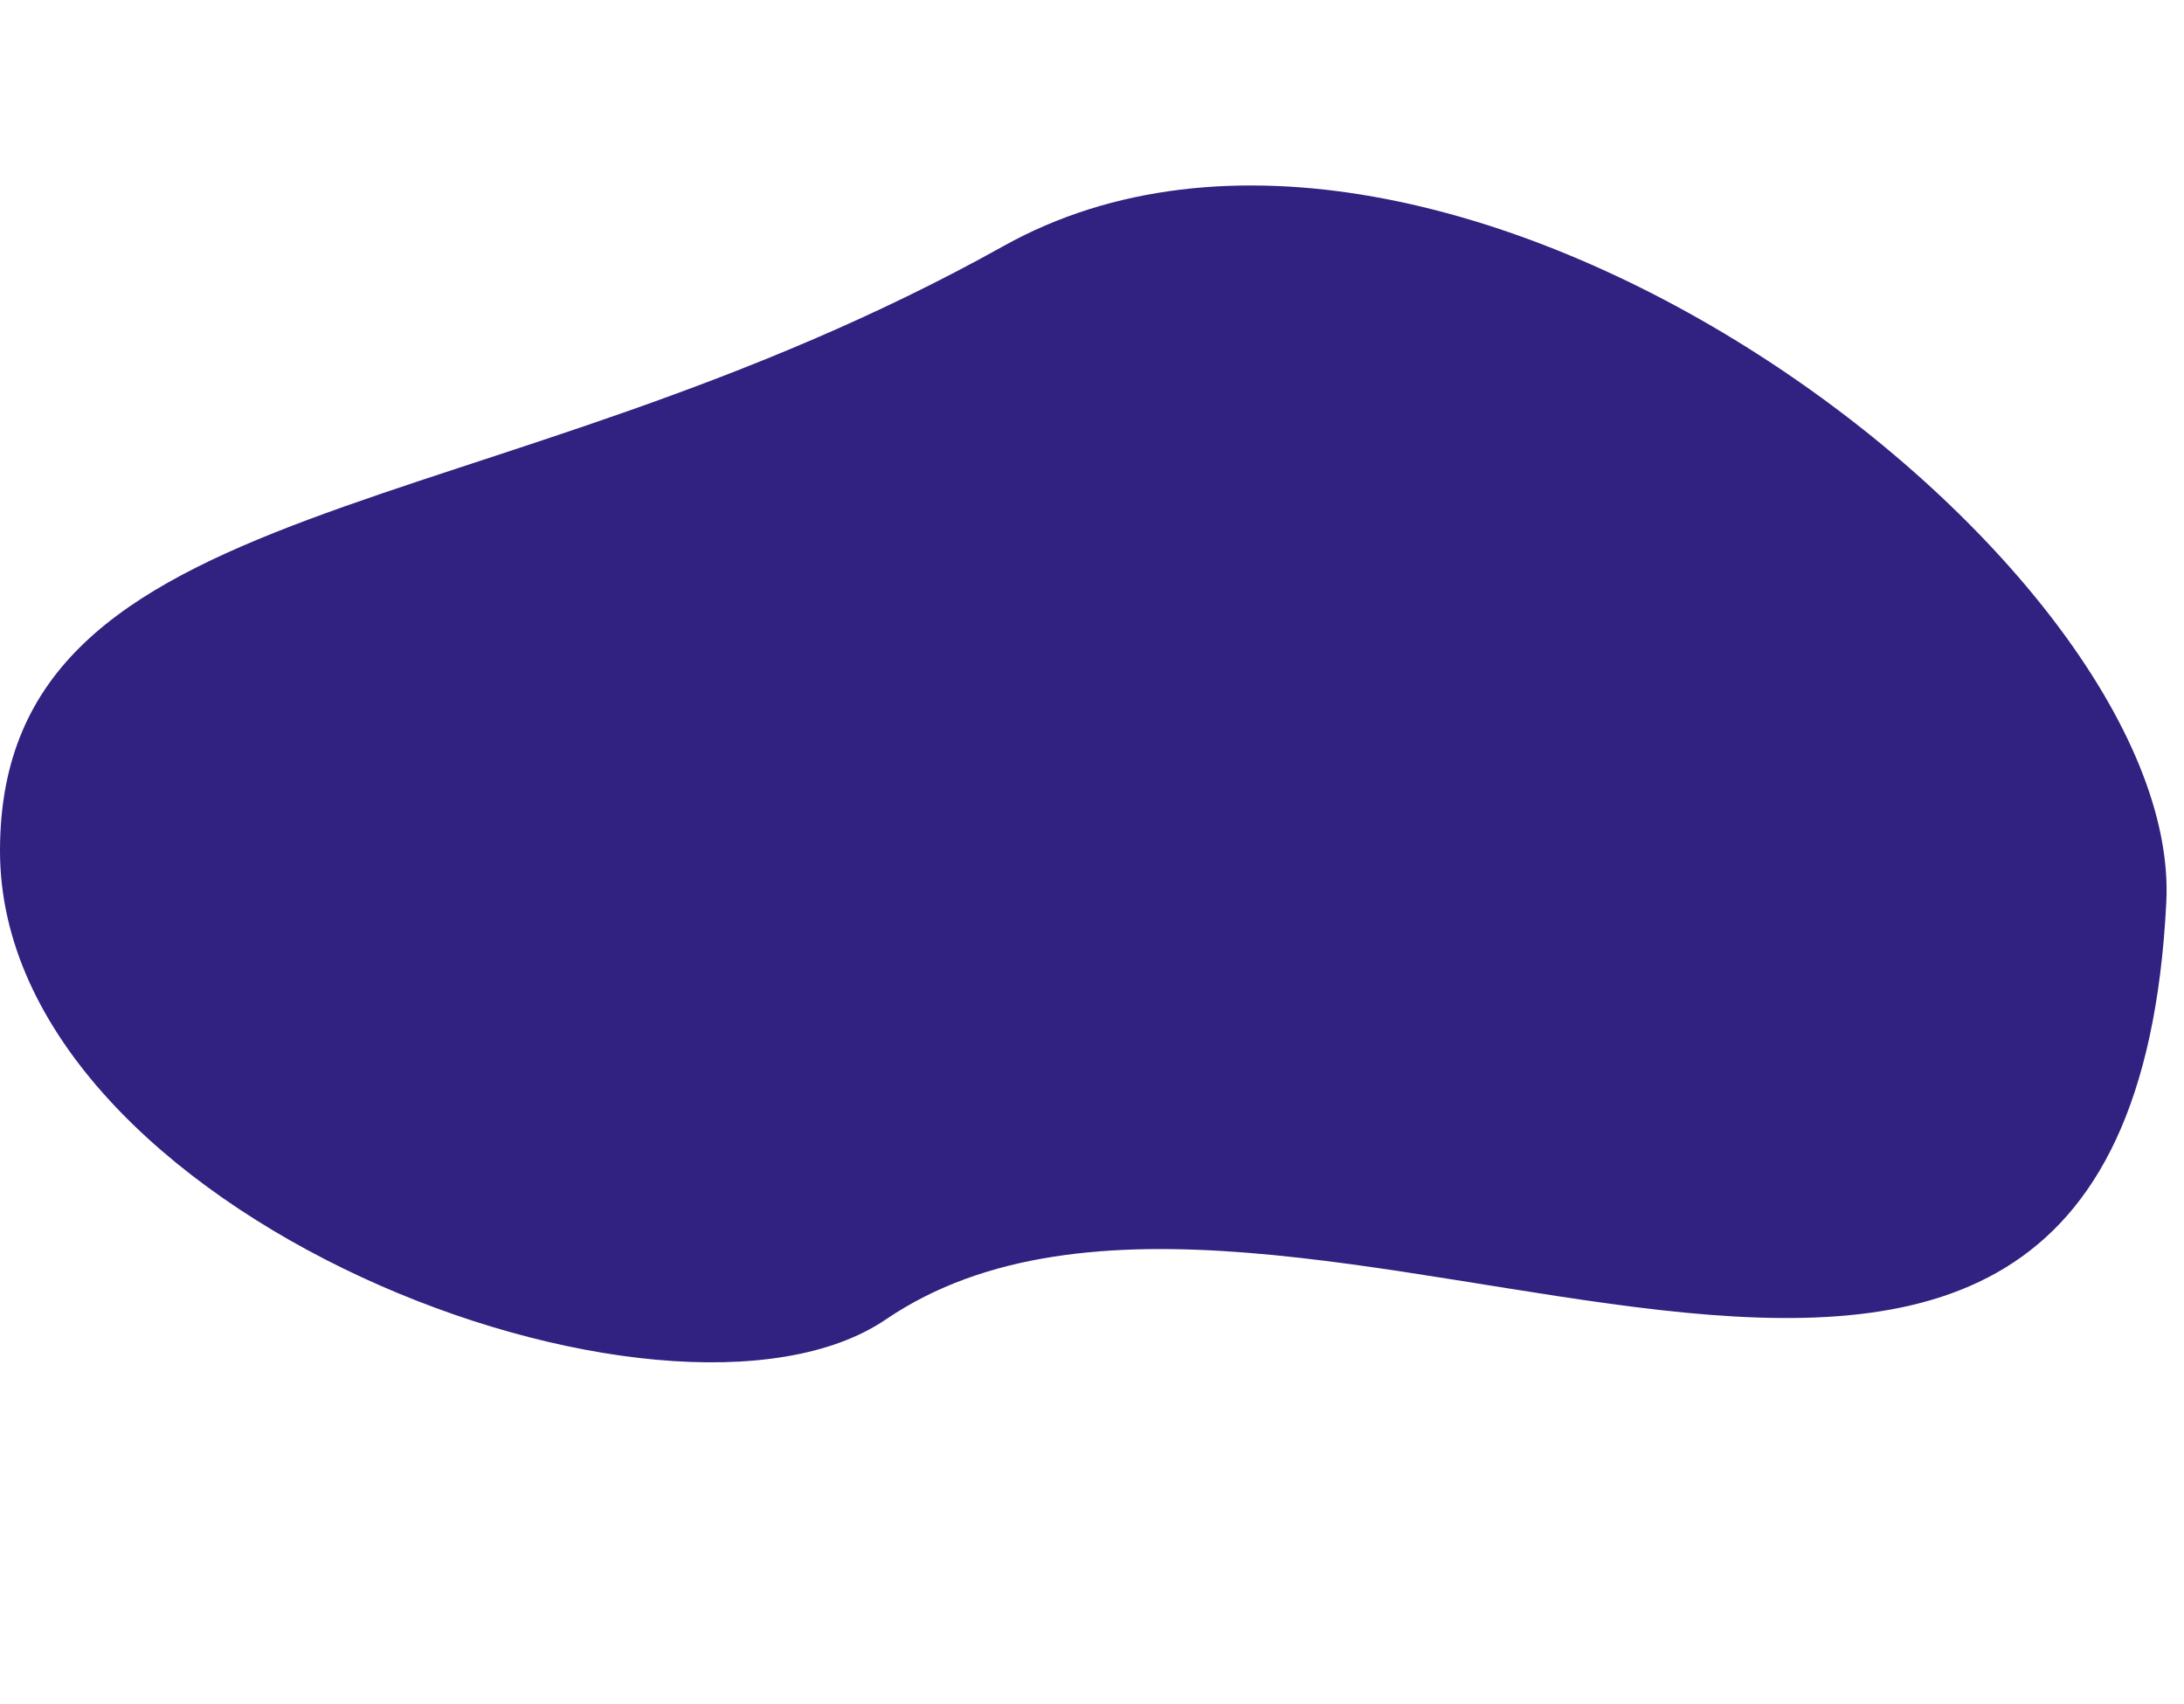
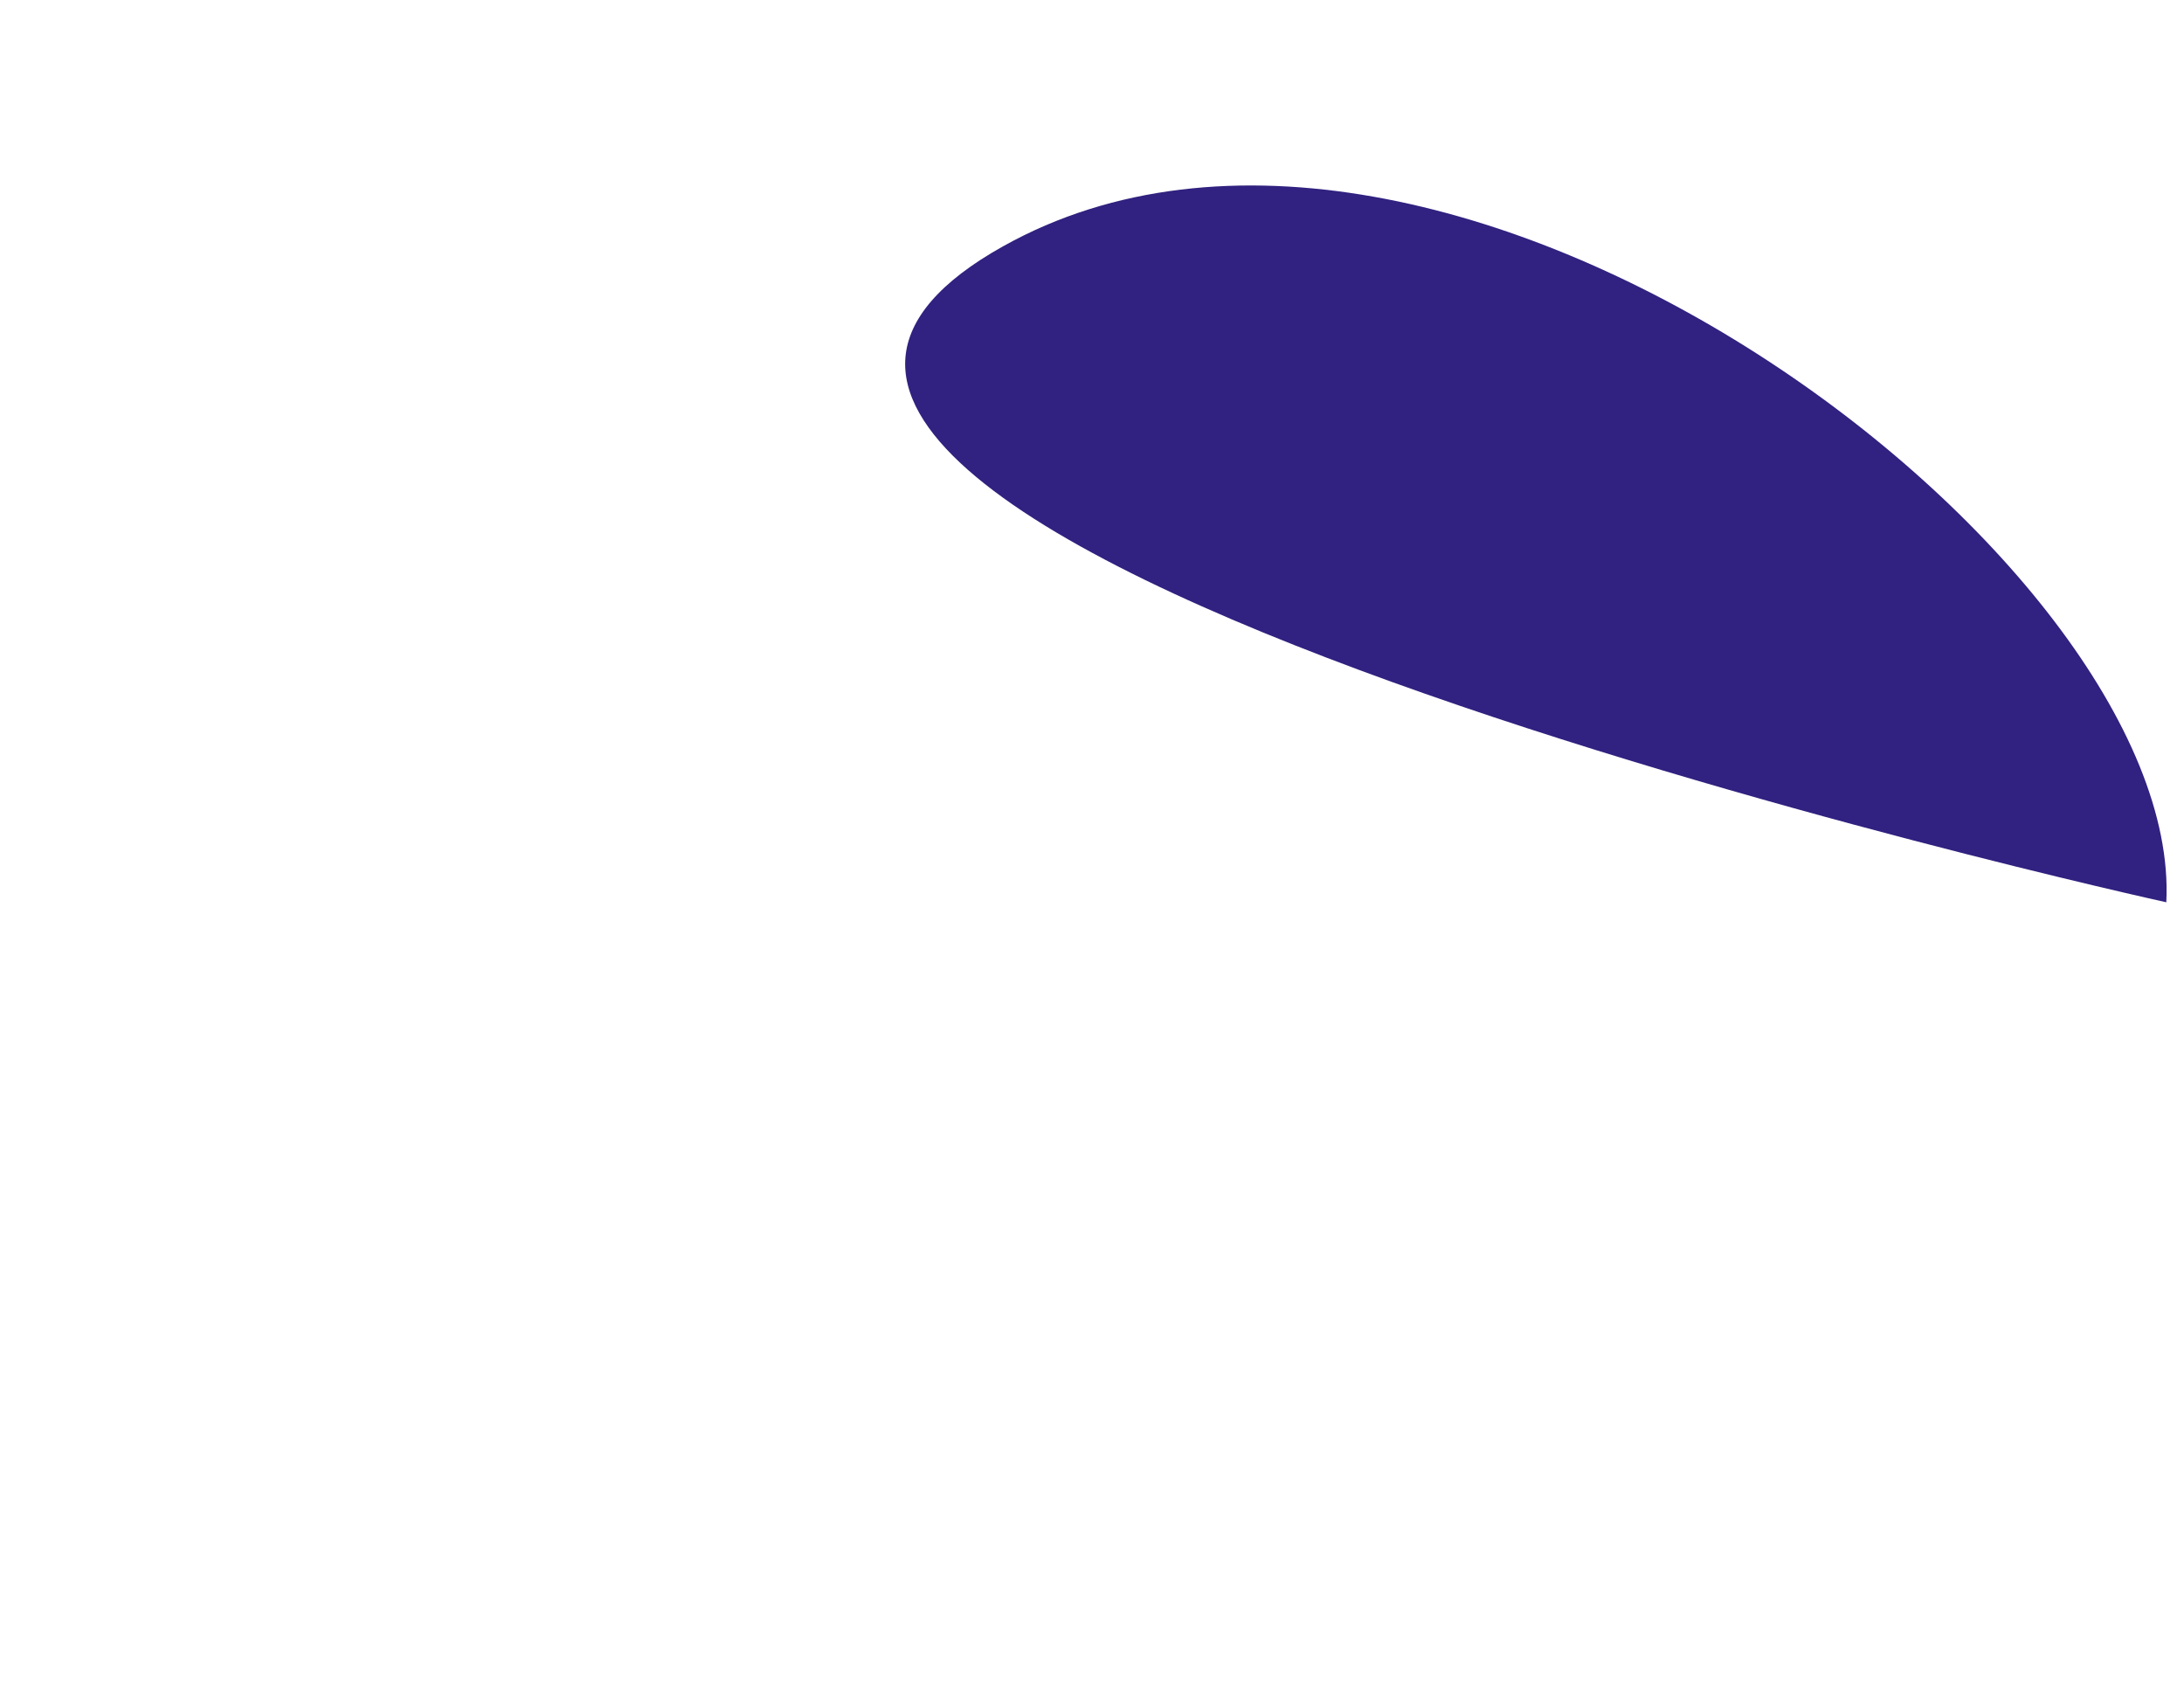
<svg xmlns="http://www.w3.org/2000/svg" data-name="Layer 1" fill="#000000" height="317.7" preserveAspectRatio="xMidYMid meet" version="1" viewBox="0.0 -34.6 407.3 317.7" width="407.3" zoomAndPan="magnify">
  <g id="change1_1">
-     <path d="M423,150.23C415.5,299.73,258.47,177.55,184.21,228,143.7,255.51,19,208.6,19,140.63S110.13,81.45,206.1,27.91C288.32-18,426.25,86.4,423,150.23Z" fill="#312180" transform="translate(-19 -16.61)" />
+     <path d="M423,150.23S110.13,81.45,206.1,27.91C288.32-18,426.25,86.4,423,150.23Z" fill="#312180" transform="translate(-19 -16.61)" />
  </g>
</svg>